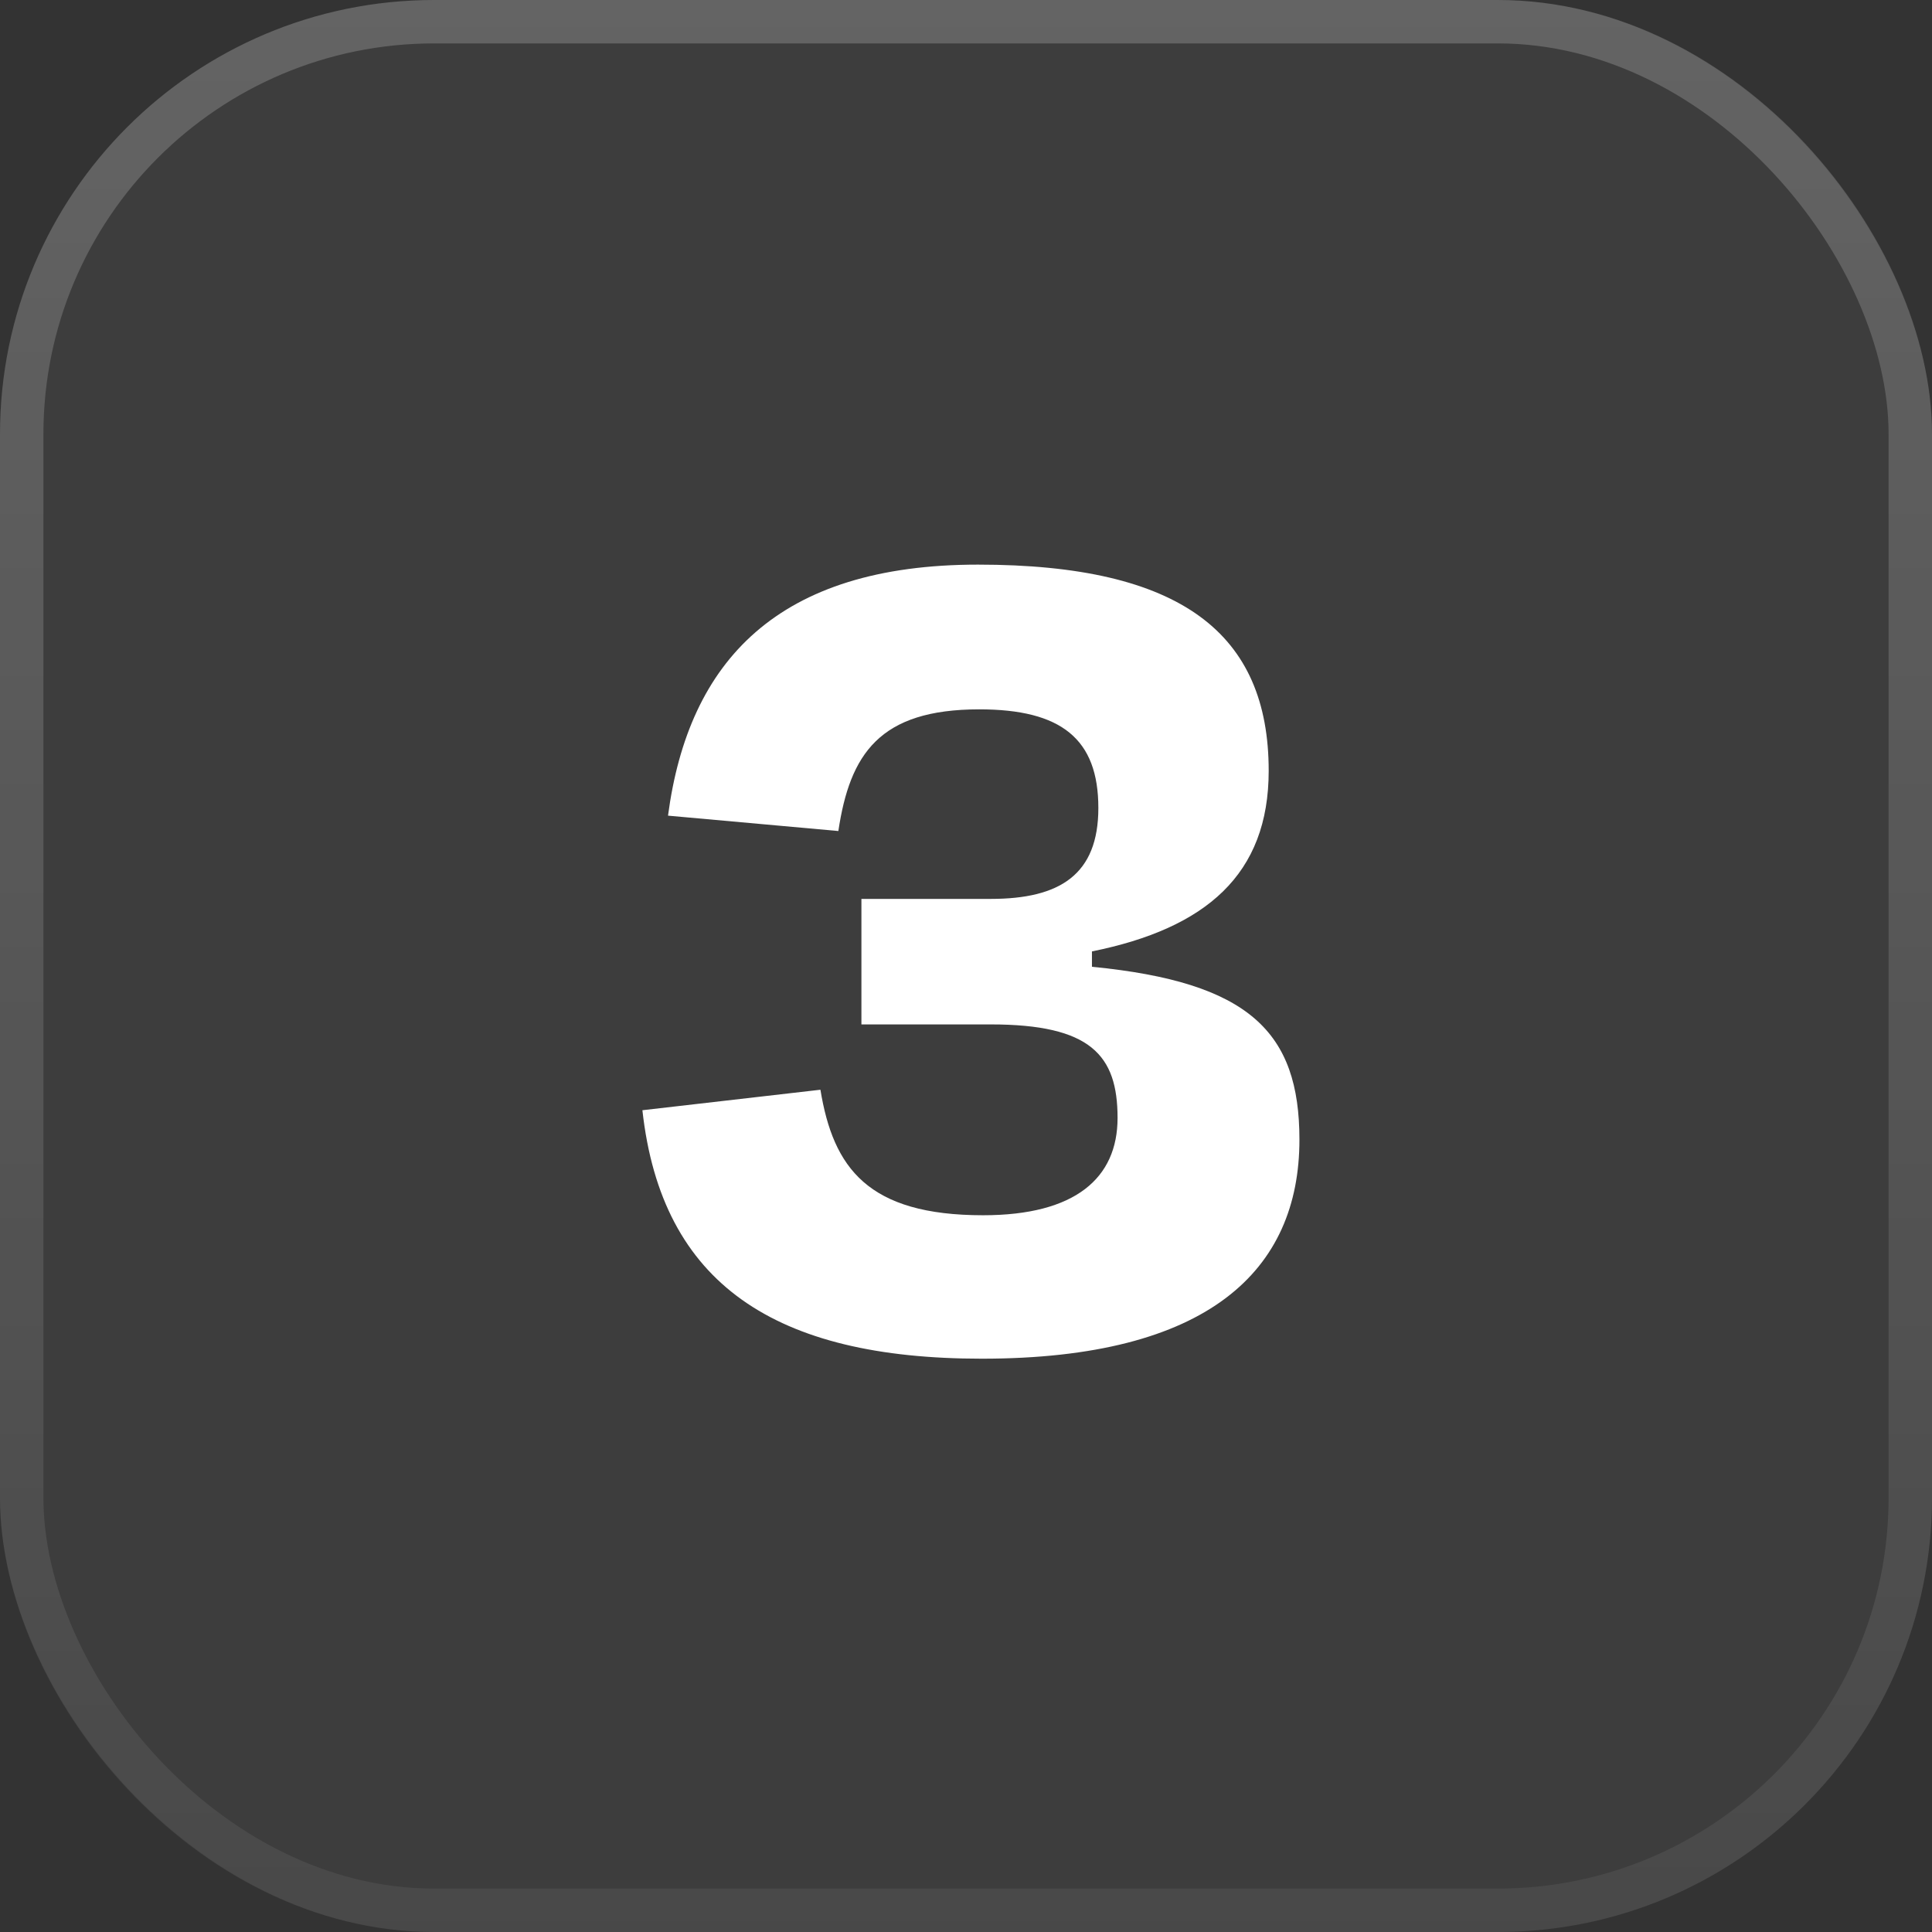
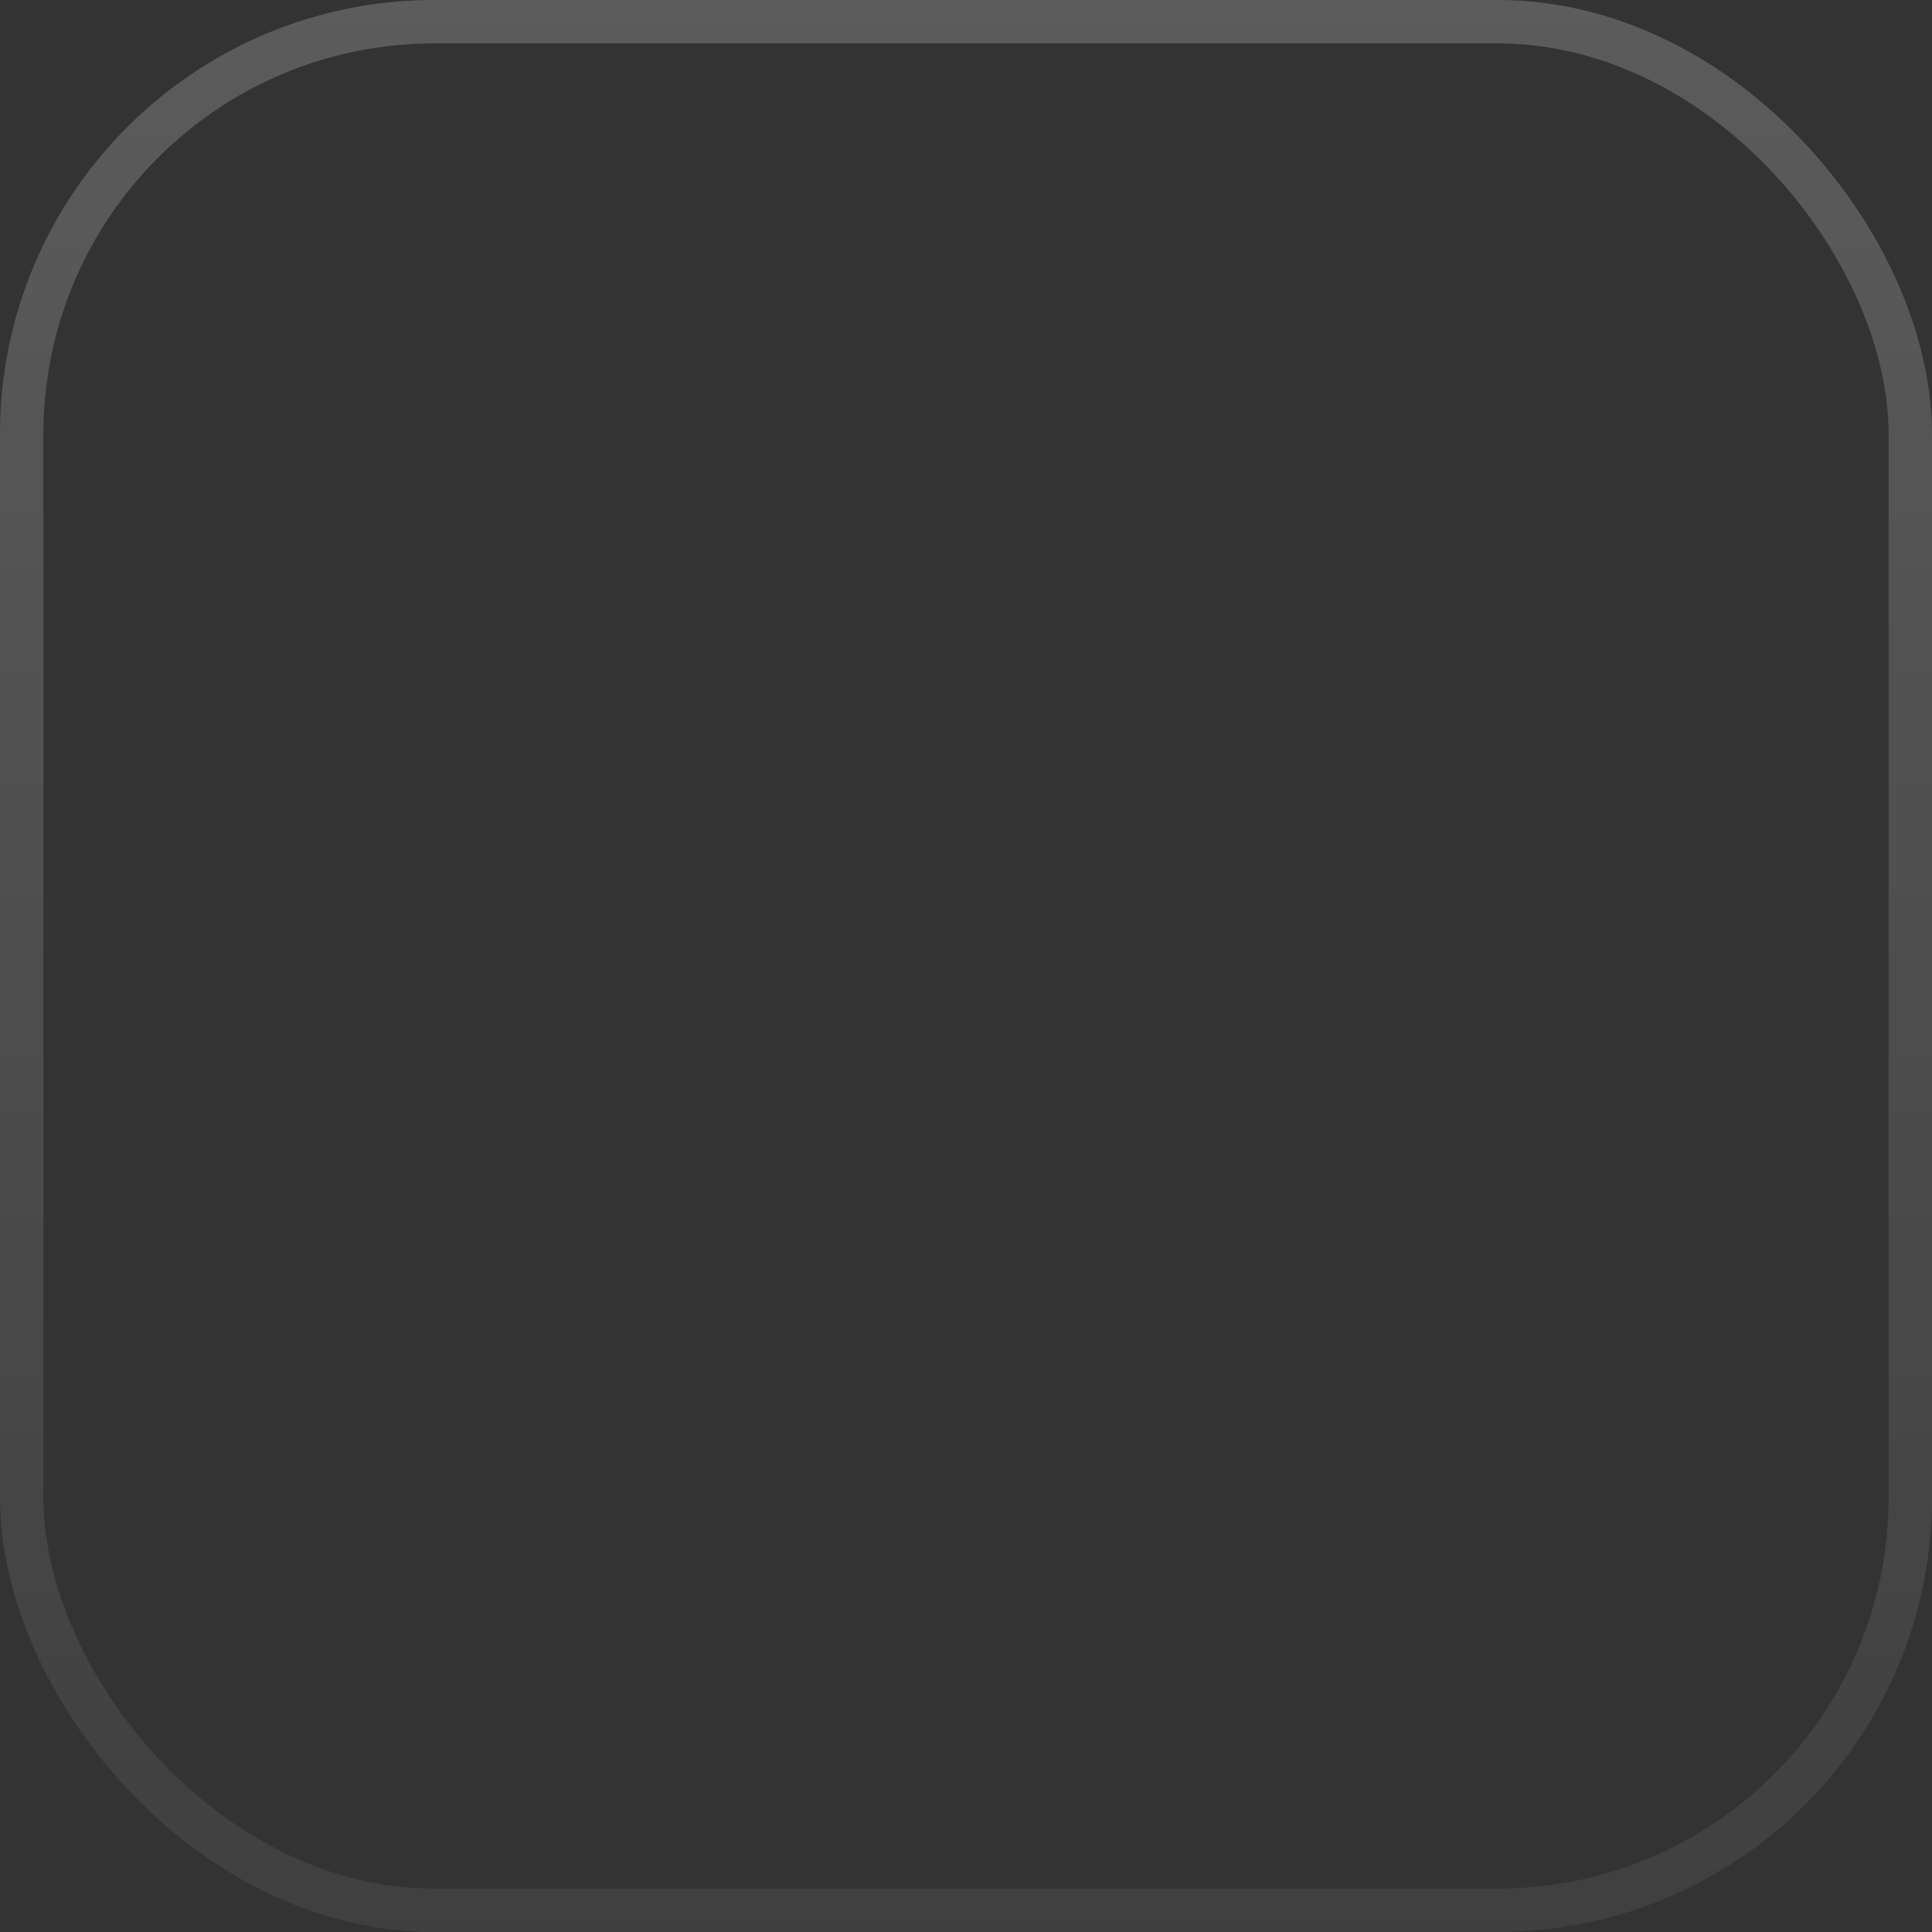
<svg xmlns="http://www.w3.org/2000/svg" width="89" height="89" viewBox="0 0 89 89" fill="none">
  <rect x="0" y="0" width="89" height="89" fill="#333333" stroke="none" />
-   <rect width="89" height="89" rx="20" fill="white" fill-opacity="0.05" />
  <rect x="1" y="1" width="87" height="87" rx="19" stroke="url(#paint0_linear_763_303)" stroke-opacity="0.2" stroke-width="2" />
-   <path d="M45.228 62.59C35.729 62.59 30.478 59.168 29.593 51.144L37.794 50.2C38.384 53.799 39.977 55.982 45.287 55.982C49.535 55.982 51.482 54.271 51.482 51.498C51.482 48.607 50.243 47.191 45.641 47.191H39.682V41.409H45.641C48.827 41.409 50.597 40.288 50.597 37.22C50.597 34.034 48.886 32.677 45.11 32.677C40.508 32.677 39.151 34.742 38.62 38.282L30.773 37.574C31.717 30.435 35.847 26.01 45.051 26.01C54.432 26.01 58.444 29.196 58.444 35.509C58.444 40.288 55.553 42.766 50.302 43.828V44.536C57.559 45.244 59.86 47.545 59.86 52.501C59.86 58.519 55.671 62.59 45.228 62.59Z" fill="white" />
  <defs>
    <linearGradient id="paint0_linear_763_303" x1="44.5" y1="0" x2="44.5" y2="89" gradientUnits="userSpaceOnUse">
      <stop stop-color="white" />
      <stop offset="1" stop-color="white" stop-opacity="0.3" />
    </linearGradient>
  </defs>
</svg>